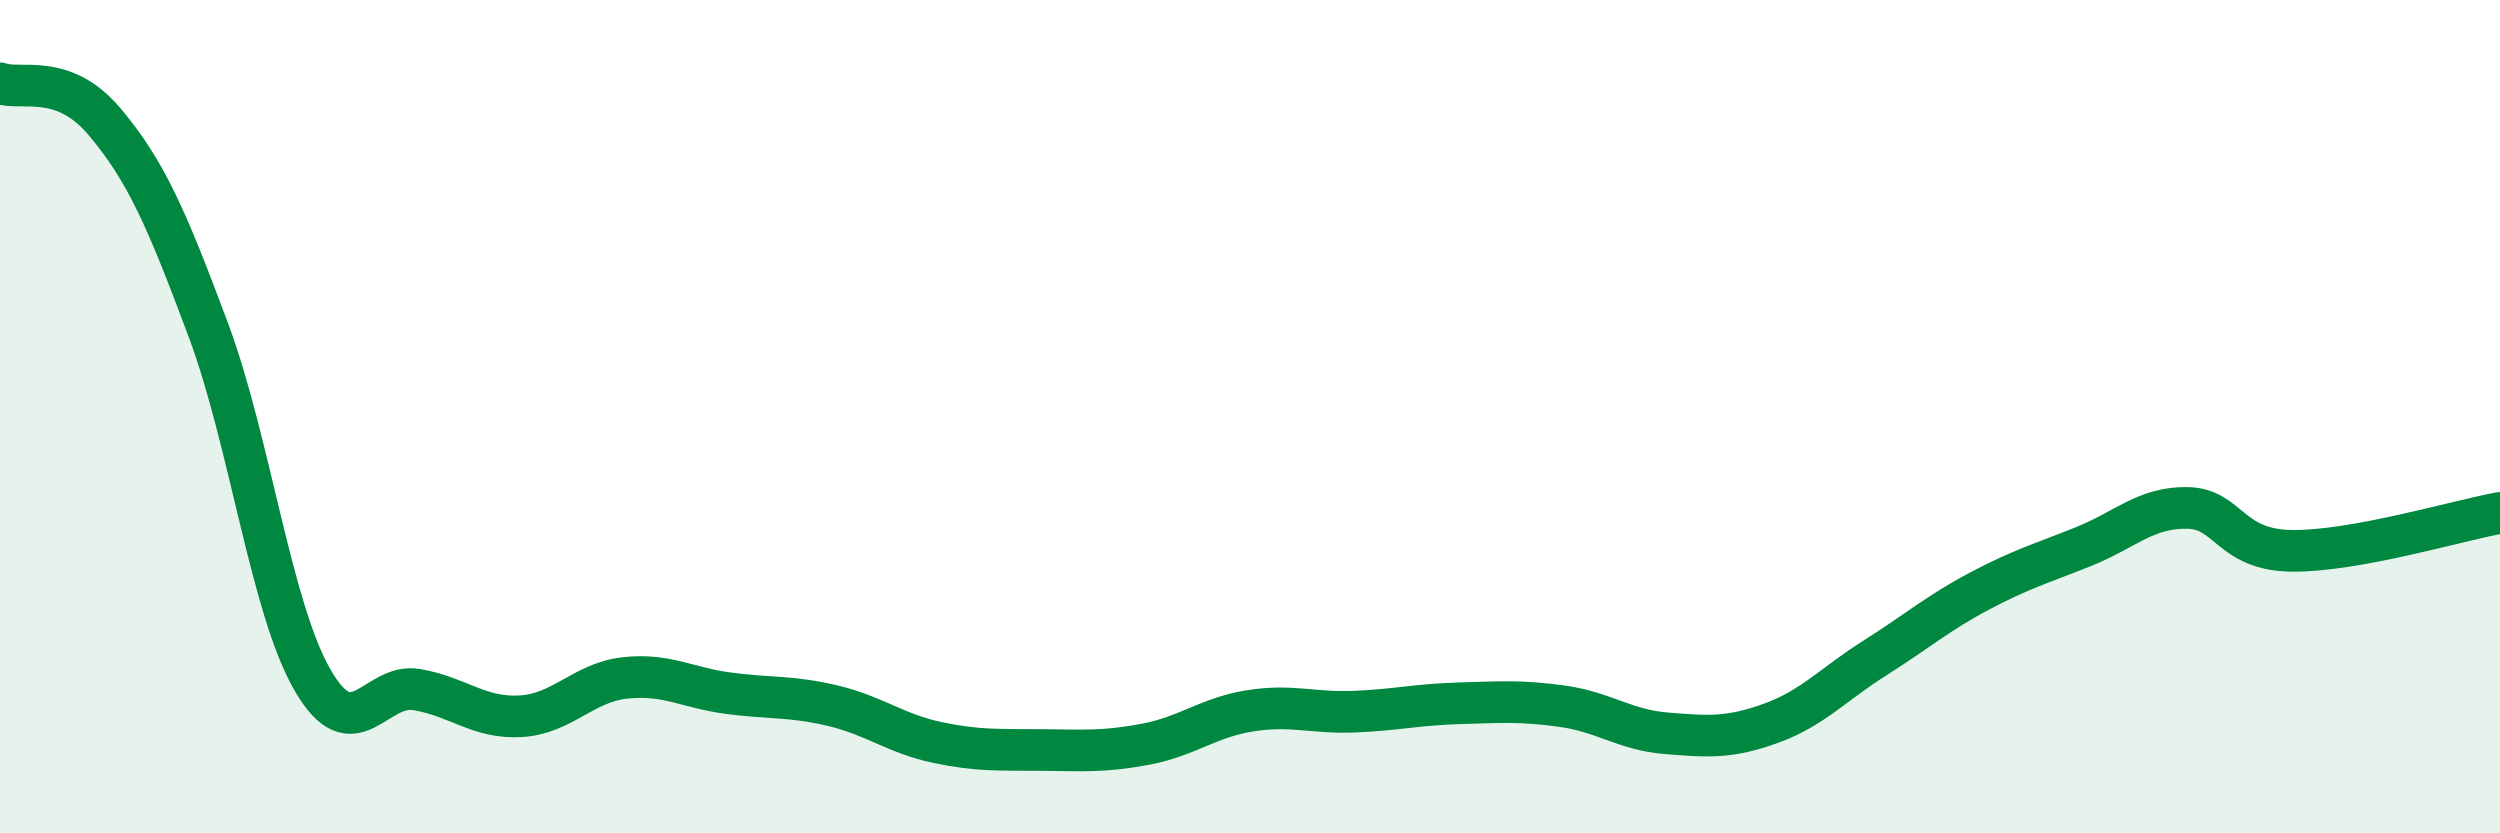
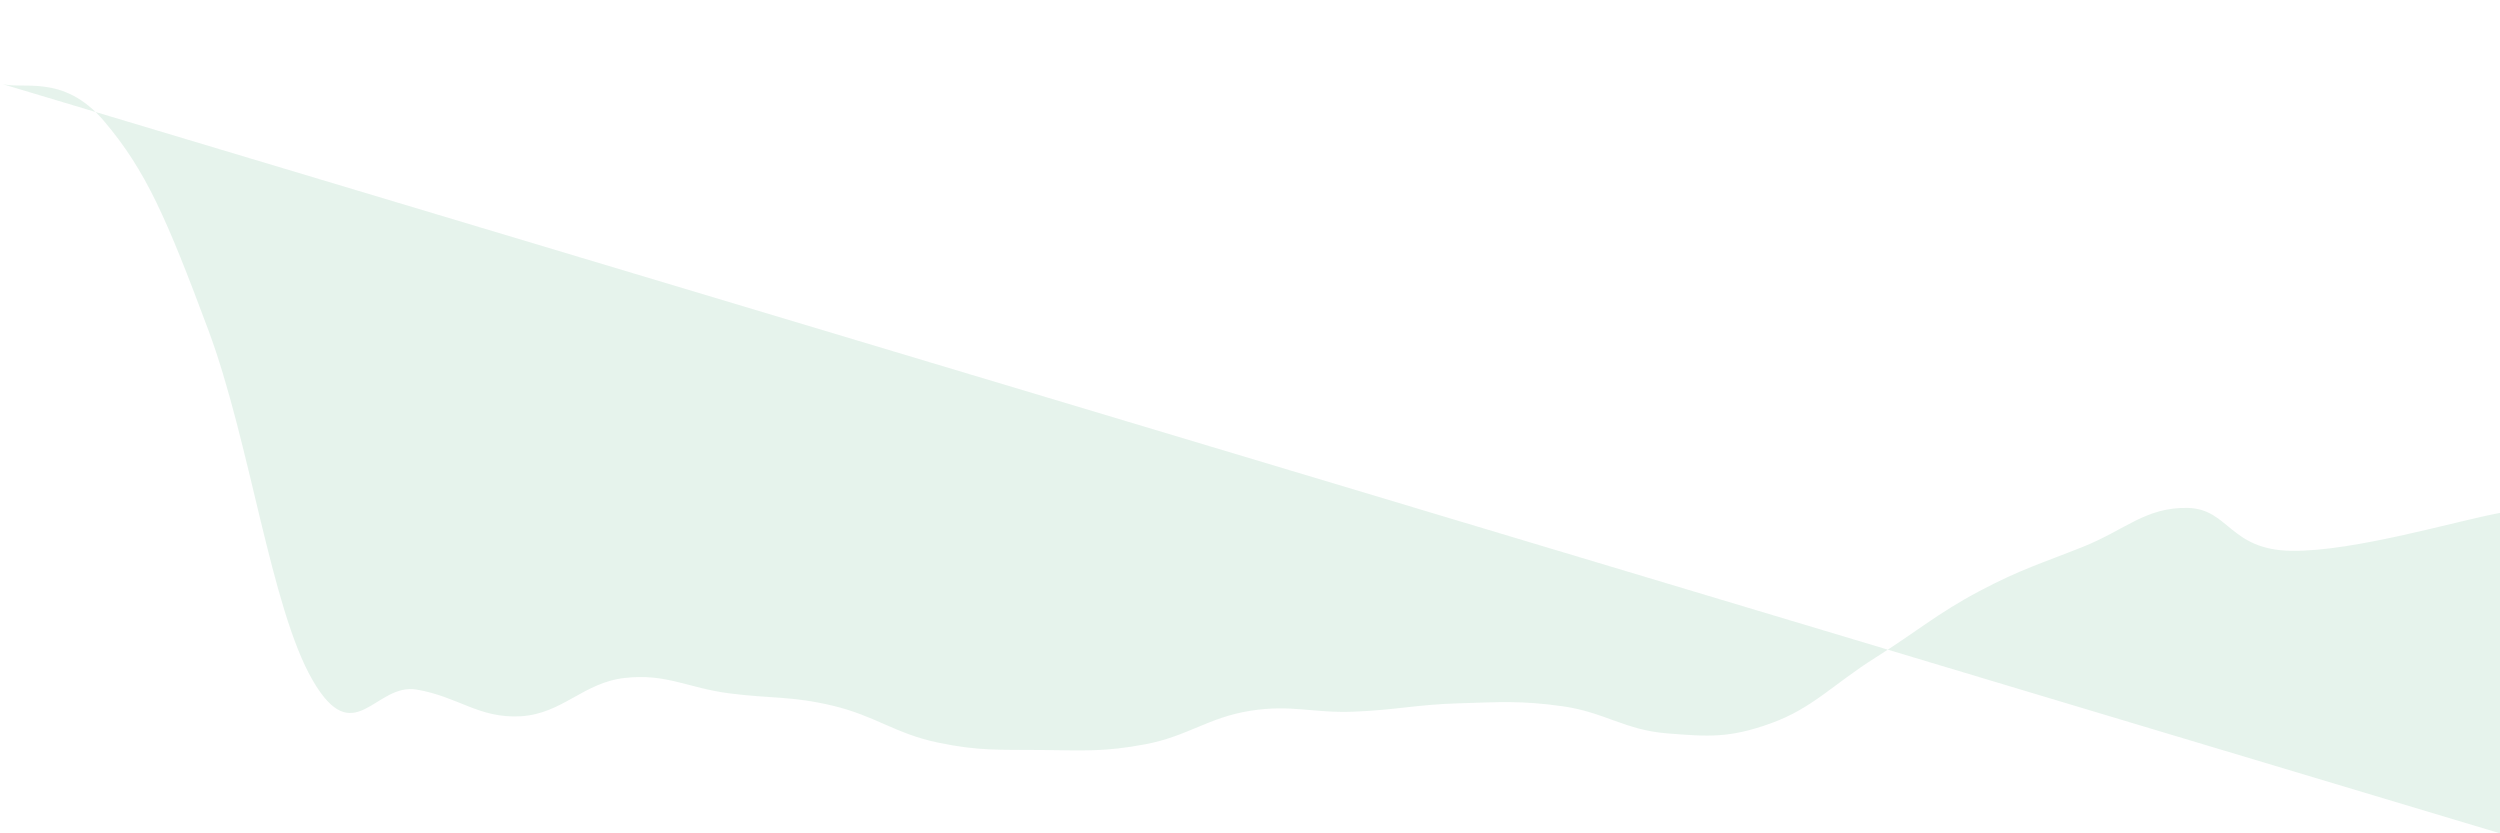
<svg xmlns="http://www.w3.org/2000/svg" width="60" height="20" viewBox="0 0 60 20">
-   <path d="M 0,2 C 0.5,2.18 1.5,1.73 2.5,2.91 C 3.5,4.09 4,5.24 5,7.92 C 6,10.6 6.5,14.59 7.5,16.32 C 8.5,18.05 9,16.38 10,16.55 C 11,16.72 11.5,17.25 12.5,17.19 C 13.5,17.13 14,16.38 15,16.27 C 16,16.16 16.5,16.51 17.5,16.64 C 18.5,16.77 19,16.7 20,16.94 C 21,17.18 21.5,17.61 22.5,17.82 C 23.5,18.03 24,17.99 25,18 C 26,18.01 26.5,18.05 27.5,17.86 C 28.5,17.67 29,17.22 30,17.06 C 31,16.9 31.5,17.12 32.5,17.08 C 33.5,17.04 34,16.91 35,16.88 C 36,16.85 36.5,16.81 37.5,16.95 C 38.5,17.09 39,17.52 40,17.6 C 41,17.68 41.5,17.72 42.5,17.36 C 43.5,17 44,16.42 45,15.79 C 46,15.16 46.5,14.72 47.5,14.19 C 48.5,13.66 49,13.52 50,13.12 C 51,12.72 51.5,12.17 52.5,12.19 C 53.5,12.21 53.5,13.2 55,13.22 C 56.5,13.24 59,12.49 60,12.31L60 20L0 20Z" fill="#008740" opacity="0.1" stroke-linecap="round" stroke-linejoin="round" />
-   <path d="M 0,2 C 0.5,2.18 1.5,1.73 2.5,2.91 C 3.5,4.09 4,5.24 5,7.92 C 6,10.6 6.5,14.59 7.5,16.32 C 8.5,18.05 9,16.38 10,16.55 C 11,16.72 11.5,17.25 12.5,17.19 C 13.5,17.13 14,16.38 15,16.27 C 16,16.16 16.5,16.51 17.5,16.64 C 18.5,16.77 19,16.7 20,16.94 C 21,17.18 21.5,17.61 22.5,17.82 C 23.5,18.03 24,17.99 25,18 C 26,18.01 26.5,18.05 27.5,17.86 C 28.5,17.67 29,17.22 30,17.06 C 31,16.9 31.5,17.12 32.5,17.08 C 33.5,17.04 34,16.91 35,16.88 C 36,16.85 36.5,16.81 37.5,16.95 C 38.5,17.09 39,17.52 40,17.6 C 41,17.68 41.5,17.72 42.5,17.36 C 43.5,17 44,16.42 45,15.79 C 46,15.16 46.5,14.72 47.5,14.19 C 48.5,13.66 49,13.52 50,13.12 C 51,12.72 51.5,12.17 52.5,12.19 C 53.5,12.21 53.5,13.2 55,13.22 C 56.5,13.24 59,12.49 60,12.31" stroke="#008740" stroke-width="1" fill="none" stroke-linecap="round" stroke-linejoin="round" />
+   <path d="M 0,2 C 0.5,2.18 1.5,1.73 2.5,2.91 C 3.5,4.09 4,5.24 5,7.92 C 6,10.6 6.5,14.59 7.5,16.32 C 8.5,18.05 9,16.38 10,16.55 C 11,16.72 11.5,17.25 12.5,17.19 C 13.5,17.13 14,16.38 15,16.27 C 16,16.16 16.5,16.51 17.5,16.64 C 18.5,16.77 19,16.7 20,16.94 C 21,17.18 21.5,17.61 22.5,17.82 C 23.5,18.03 24,17.99 25,18 C 26,18.01 26.5,18.05 27.5,17.86 C 28.5,17.67 29,17.22 30,17.06 C 31,16.9 31.5,17.12 32.5,17.08 C 33.5,17.04 34,16.91 35,16.88 C 36,16.85 36.5,16.81 37.5,16.95 C 38.5,17.09 39,17.52 40,17.6 C 41,17.68 41.5,17.72 42.5,17.36 C 43.5,17 44,16.42 45,15.79 C 46,15.16 46.5,14.72 47.5,14.19 C 48.5,13.66 49,13.52 50,13.12 C 51,12.72 51.5,12.17 52.5,12.19 C 53.5,12.21 53.5,13.2 55,13.22 C 56.5,13.24 59,12.49 60,12.31L60 20Z" fill="#008740" opacity="0.1" stroke-linecap="round" stroke-linejoin="round" />
</svg>